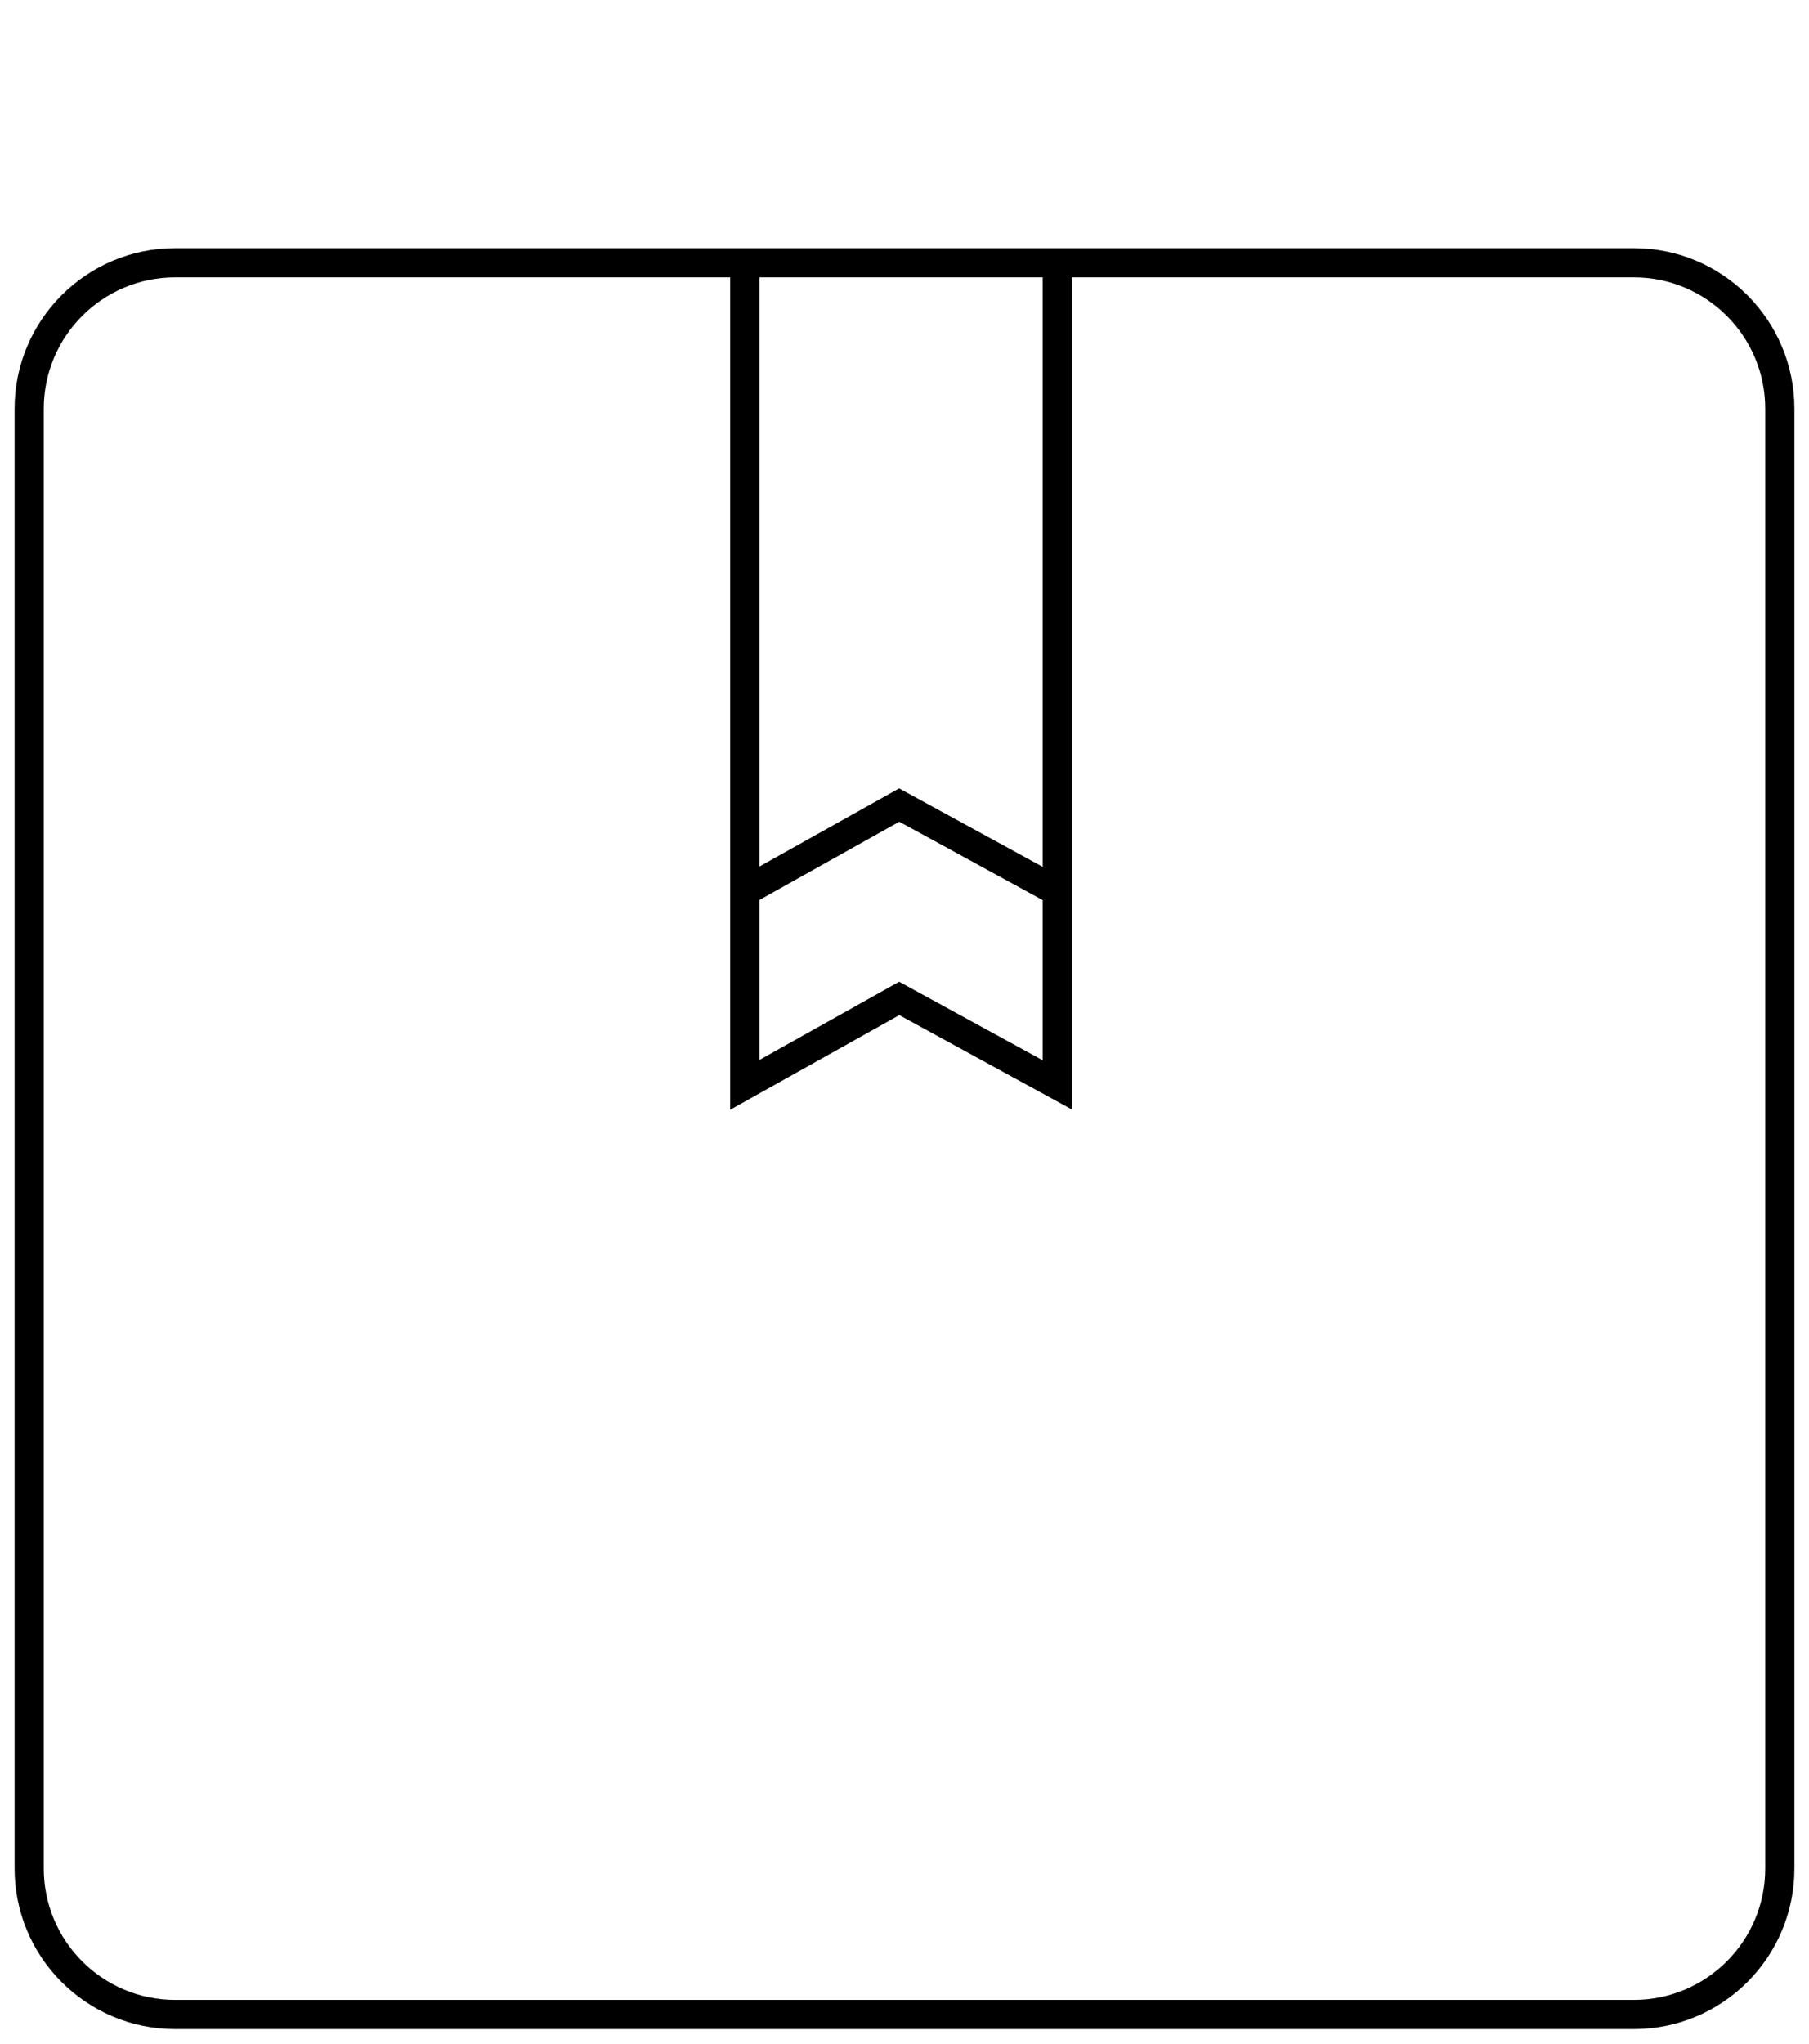
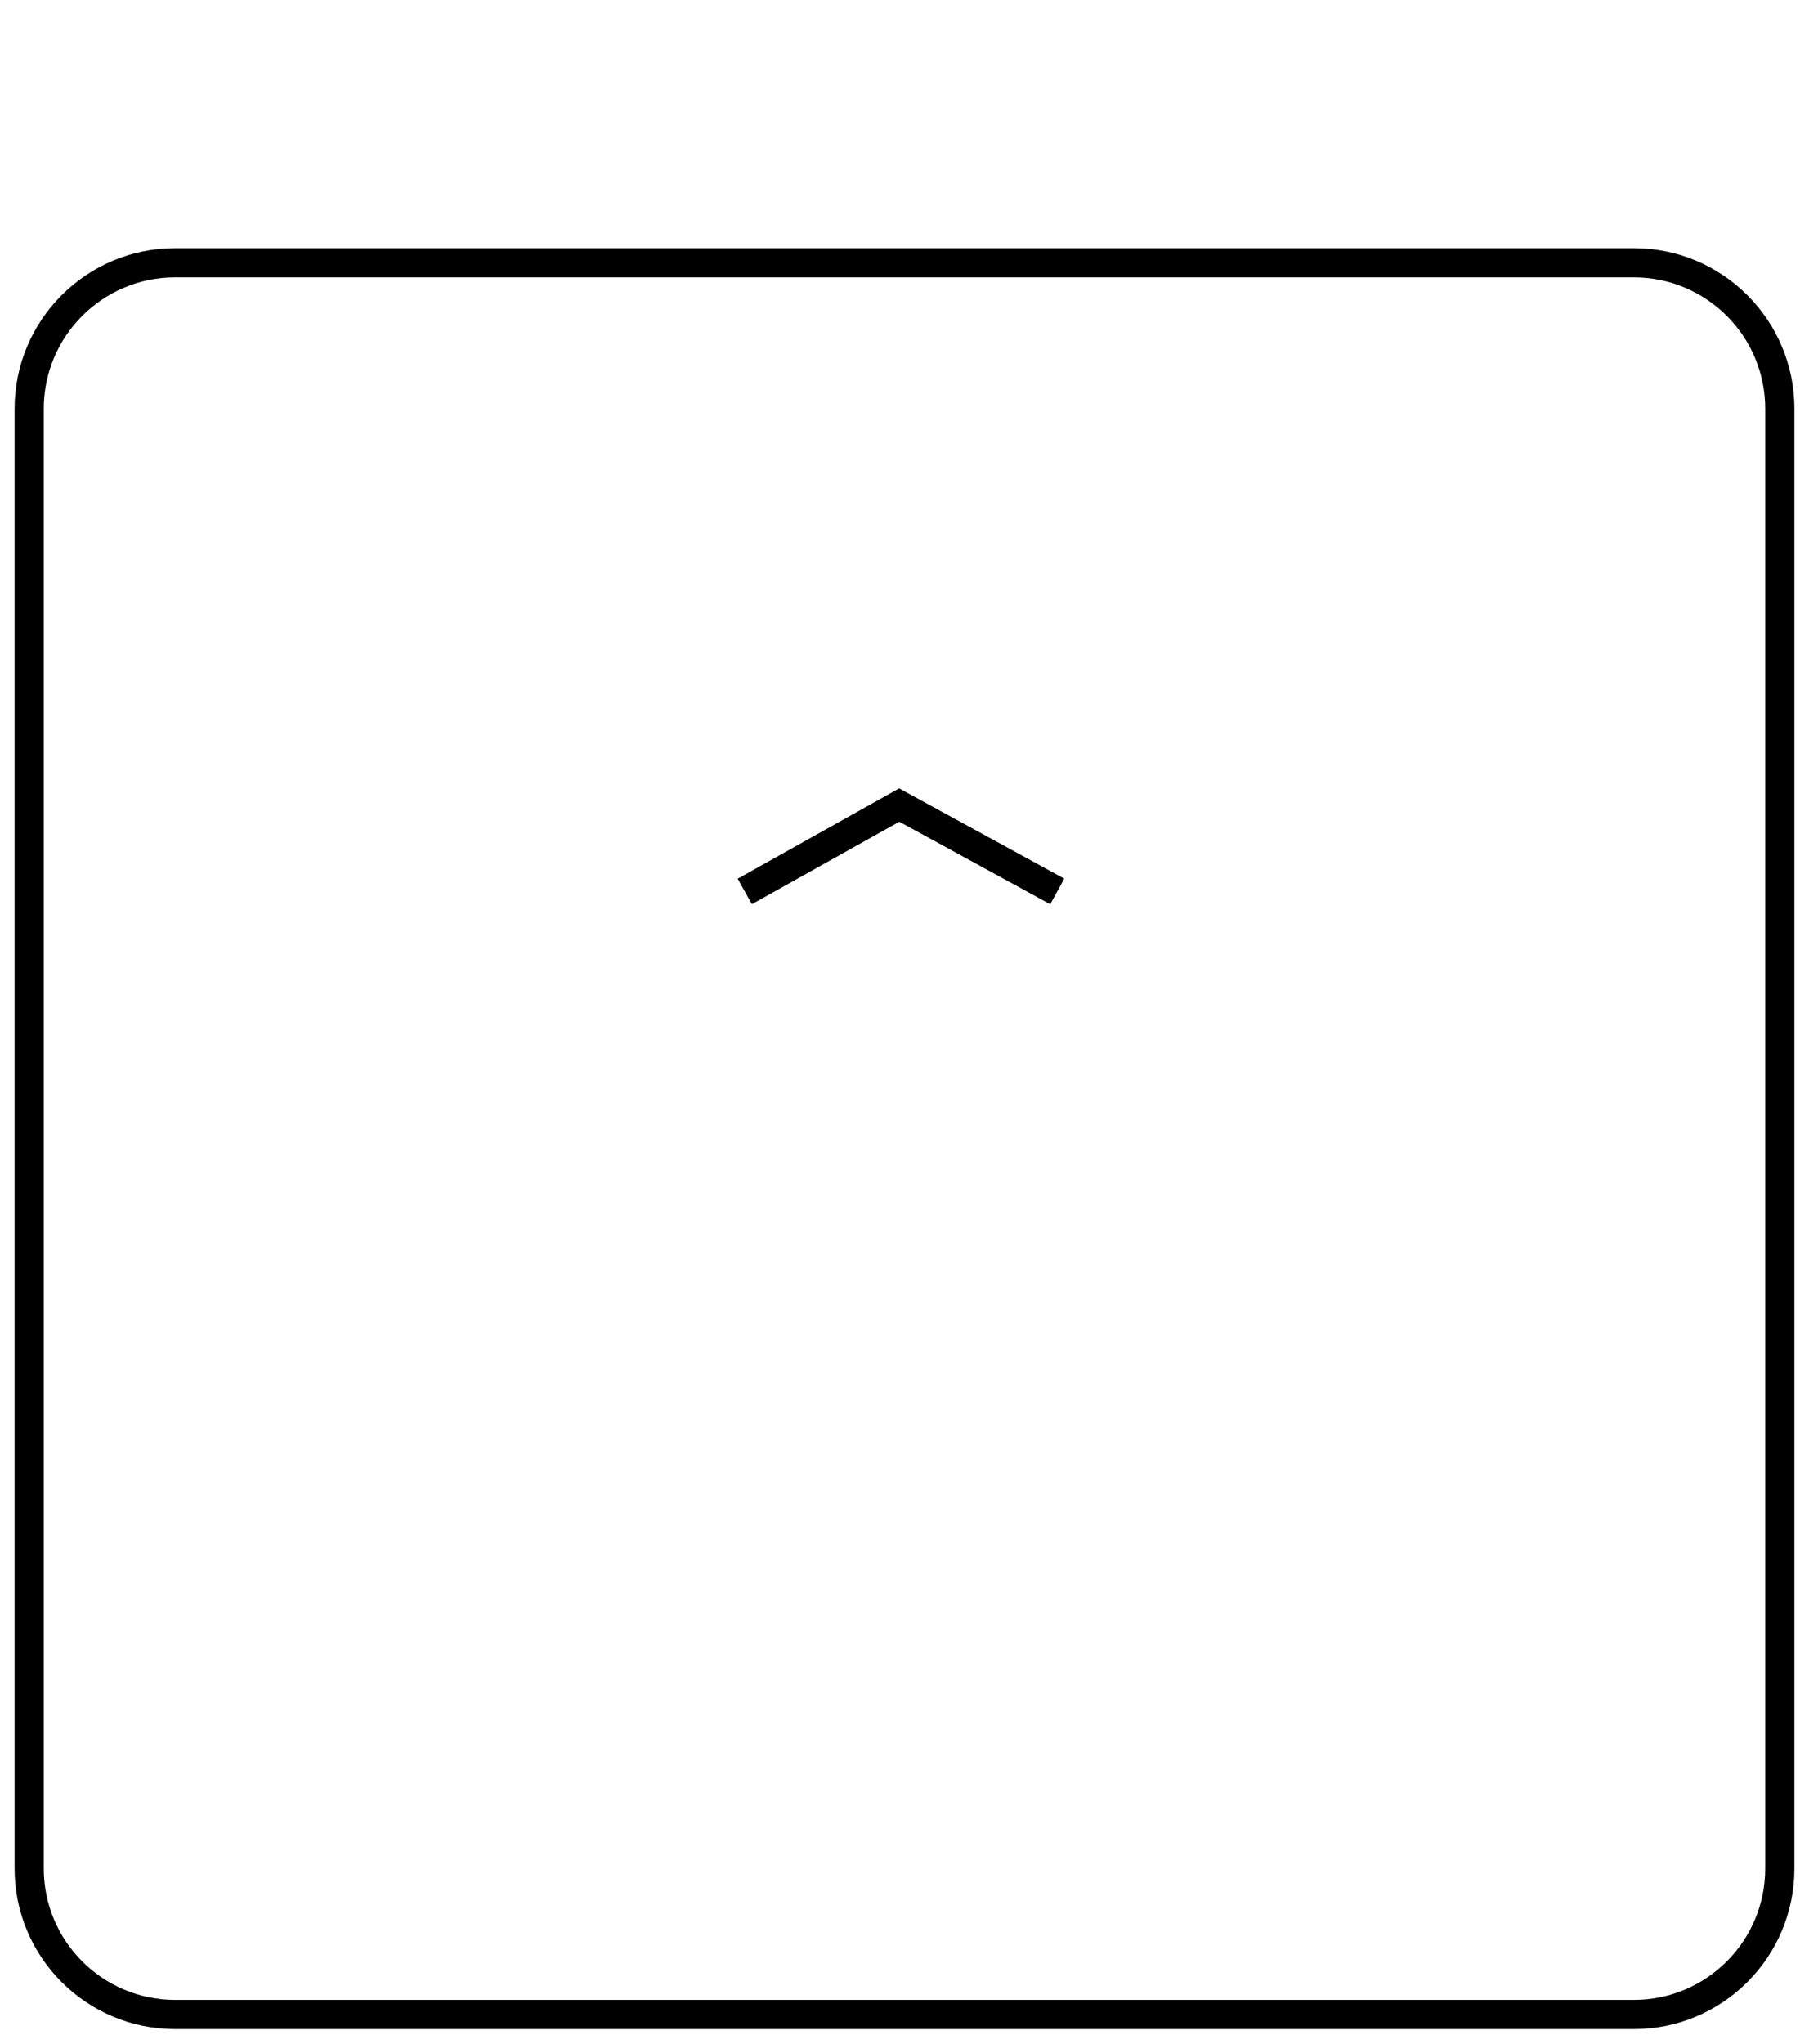
<svg xmlns="http://www.w3.org/2000/svg" width="62" height="70" viewBox="0 0 62 70" fill="none">
  <path d="M55.998 9H6.002C3.24 9 1 11.24 1 14.002V63.998C1 66.76 3.24 69 6.002 69H55.998C58.76 69 61 66.76 61 63.998V14.002C61 11.24 58.76 9 55.998 9Z" stroke="black" stroke-miterlimit="10" />
-   <path d="M25.526 9V37.158L30.819 34.198L36.235 37.158V9" stroke="black" stroke-miterlimit="10" />
  <path d="M25.526 30.534L30.819 27.574L36.235 30.534" stroke="black" stroke-miterlimit="10" />
</svg>